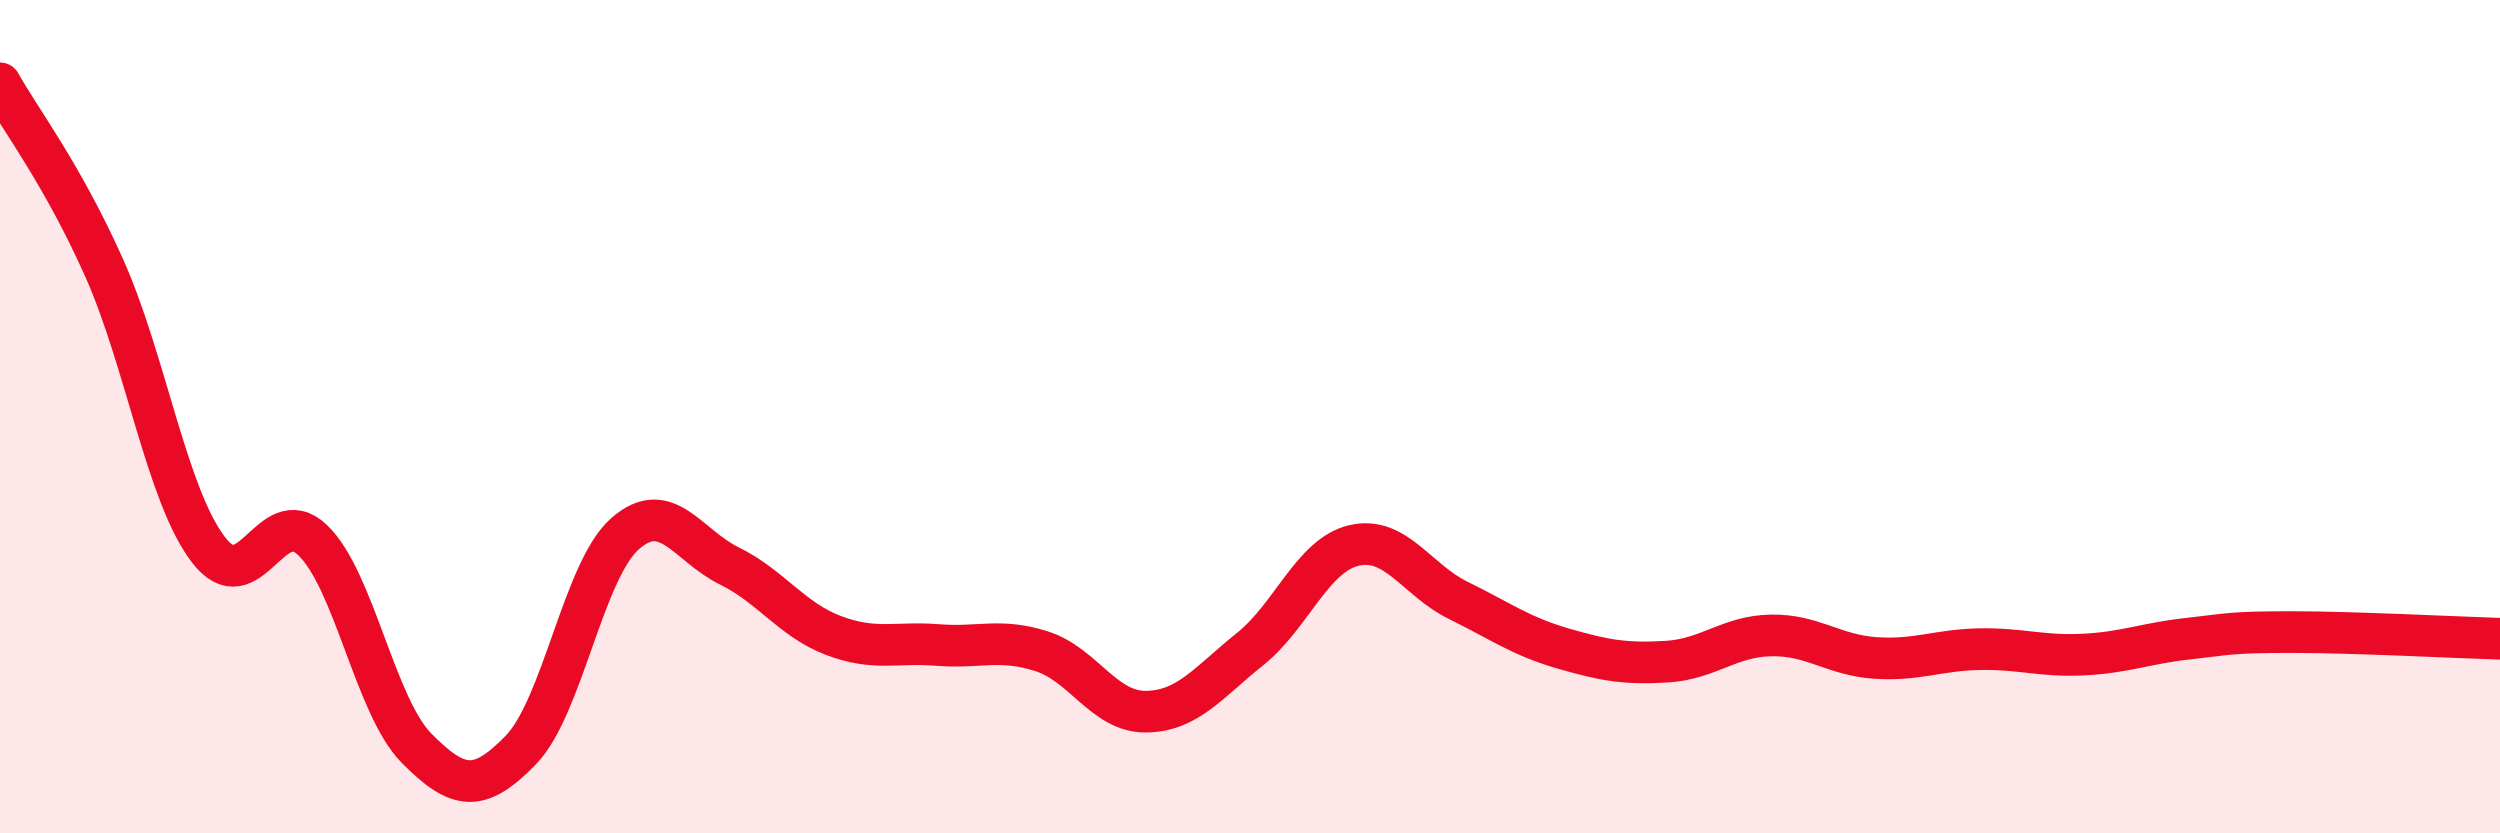
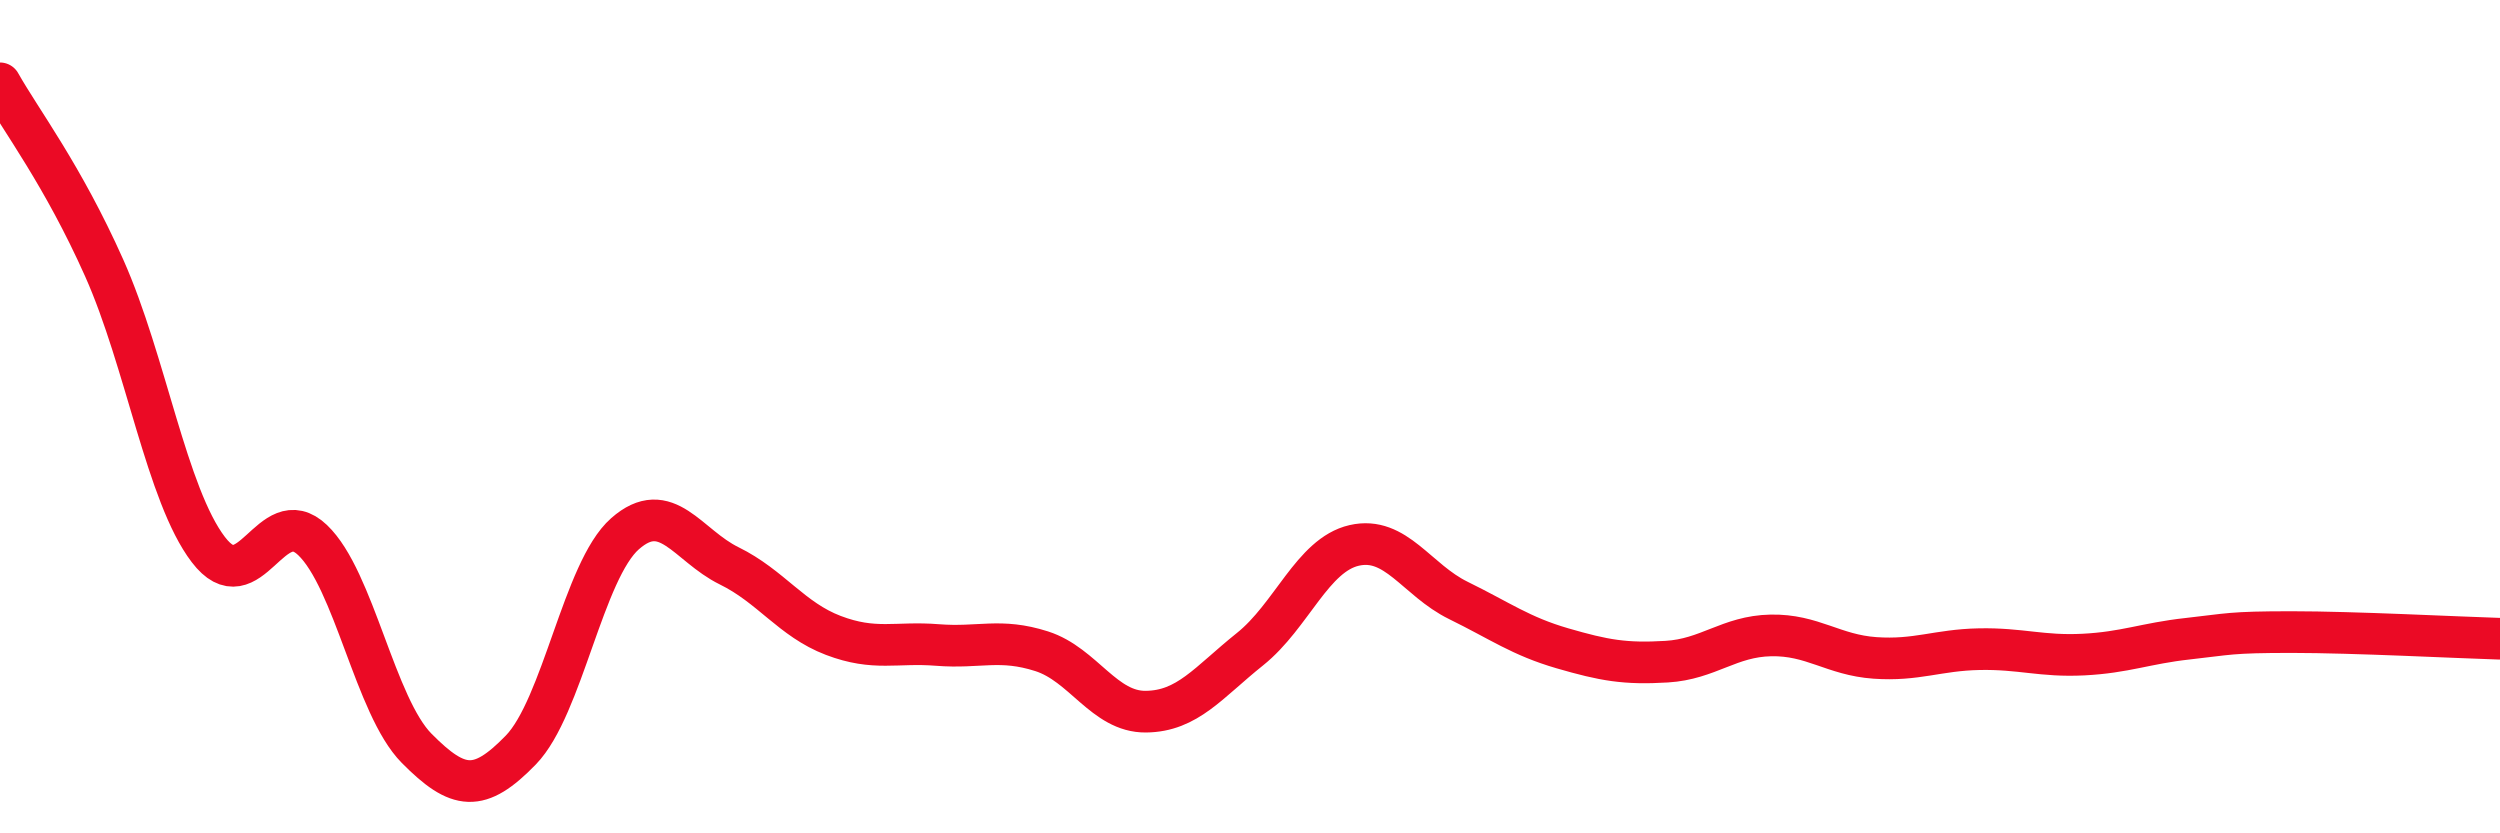
<svg xmlns="http://www.w3.org/2000/svg" width="60" height="20" viewBox="0 0 60 20">
-   <path d="M 0,2 C 0.5,2.89 1.5,4.19 2.5,6.43 C 3.5,8.67 4,11.88 5,13.19 C 6,14.5 6.5,12.01 7.5,12.96 C 8.5,13.91 9,16.95 10,17.96 C 11,18.97 11.5,19.03 12.5,18 C 13.5,16.97 14,13.69 15,12.81 C 16,11.93 16.5,13.09 17.5,13.58 C 18.5,14.07 19,14.87 20,15.25 C 21,15.63 21.5,15.4 22.5,15.48 C 23.5,15.56 24,15.31 25,15.63 C 26,15.95 26.5,17.09 27.5,17.08 C 28.5,17.07 29,16.38 30,15.58 C 31,14.78 31.5,13.32 32.5,13.09 C 33.5,12.86 34,13.92 35,14.41 C 36,14.9 36.5,15.27 37.5,15.56 C 38.5,15.85 39,15.94 40,15.88 C 41,15.82 41.5,15.27 42.5,15.25 C 43.5,15.23 44,15.72 45,15.79 C 46,15.86 46.5,15.6 47.5,15.58 C 48.5,15.56 49,15.76 50,15.71 C 51,15.66 51.5,15.44 52.5,15.33 C 53.5,15.22 53.5,15.17 55,15.17 C 56.5,15.17 59,15.3 60,15.33L60 20L0 20Z" fill="#EB0A25" opacity="0.1" stroke-linecap="round" stroke-linejoin="round" />
  <path d="M 0,2 C 0.5,2.89 1.5,4.19 2.5,6.43 C 3.5,8.67 4,11.88 5,13.19 C 6,14.5 6.5,12.01 7.5,12.96 C 8.5,13.91 9,16.95 10,17.96 C 11,18.97 11.5,19.03 12.5,18 C 13.5,16.97 14,13.69 15,12.81 C 16,11.93 16.5,13.09 17.5,13.58 C 18.5,14.07 19,14.87 20,15.25 C 21,15.63 21.5,15.4 22.5,15.48 C 23.5,15.56 24,15.31 25,15.63 C 26,15.95 26.5,17.09 27.5,17.08 C 28.5,17.07 29,16.38 30,15.58 C 31,14.78 31.5,13.32 32.5,13.09 C 33.5,12.86 34,13.92 35,14.41 C 36,14.9 36.5,15.27 37.5,15.56 C 38.5,15.85 39,15.94 40,15.88 C 41,15.82 41.5,15.27 42.5,15.25 C 43.5,15.23 44,15.72 45,15.79 C 46,15.86 46.5,15.6 47.5,15.58 C 48.5,15.56 49,15.76 50,15.71 C 51,15.66 51.5,15.44 52.5,15.33 C 53.5,15.22 53.5,15.17 55,15.17 C 56.5,15.17 59,15.3 60,15.33" stroke="#EB0A25" stroke-width="1" fill="none" stroke-linecap="round" stroke-linejoin="round" />
</svg>